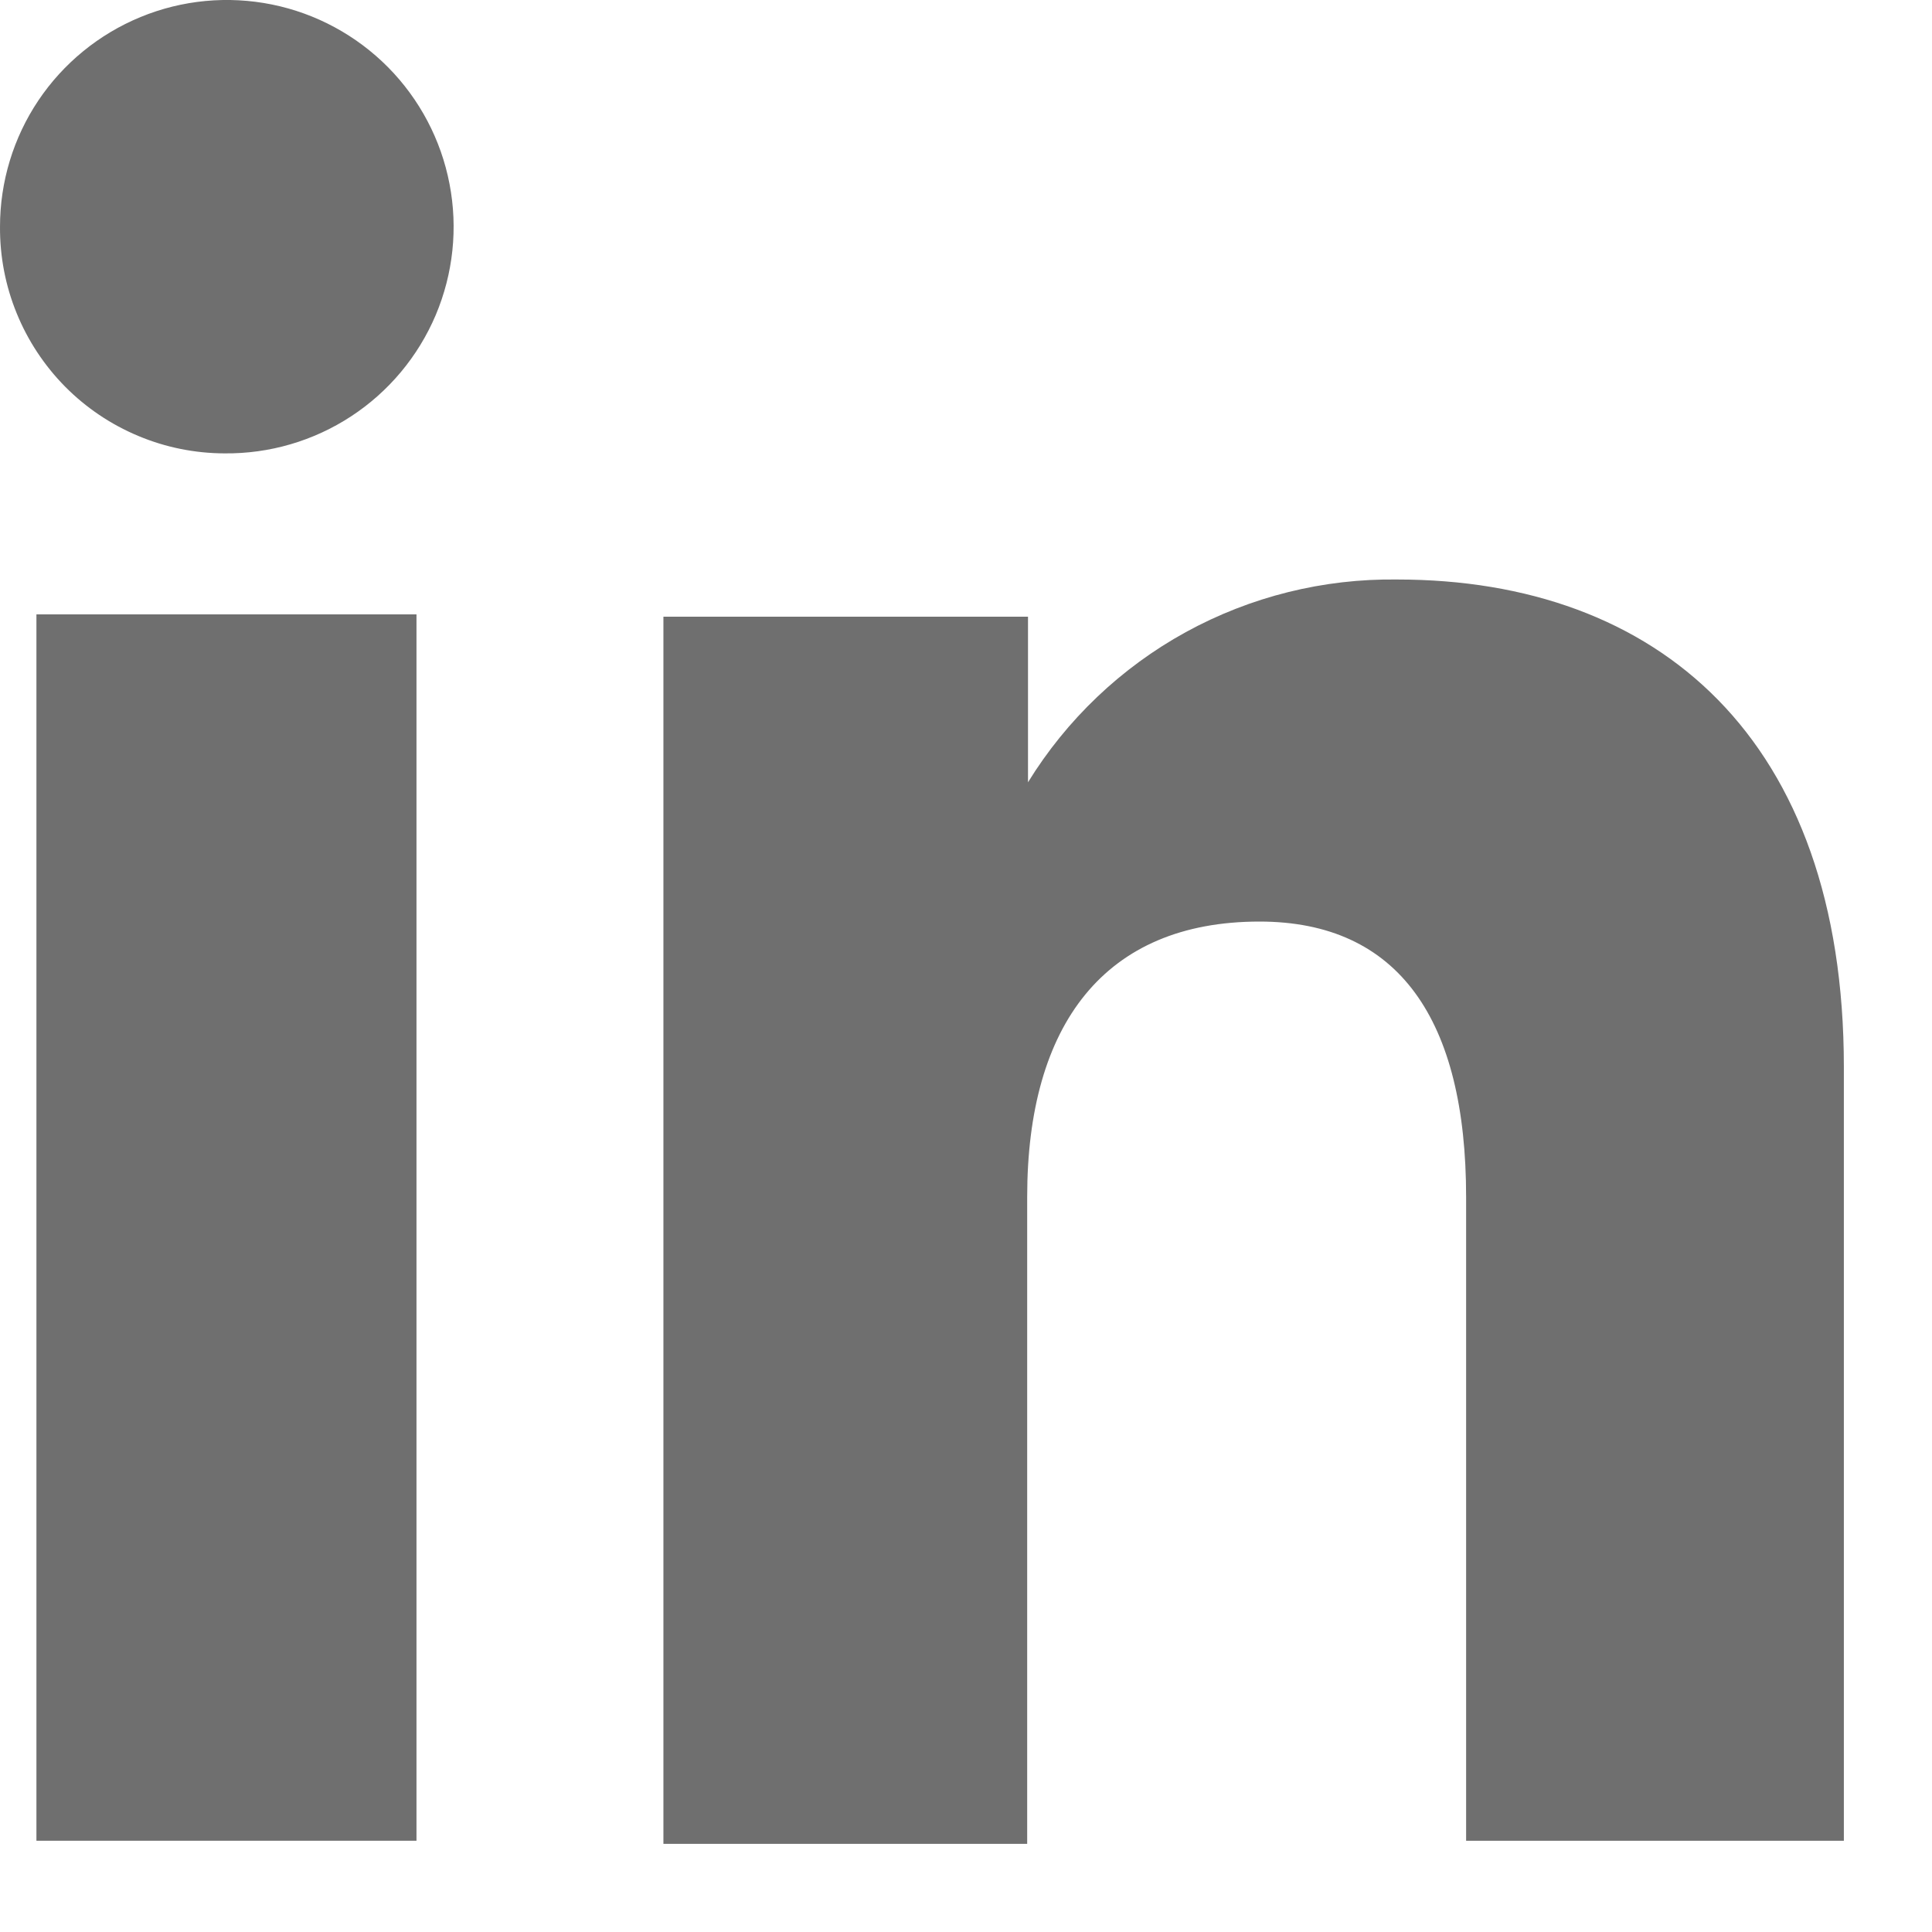
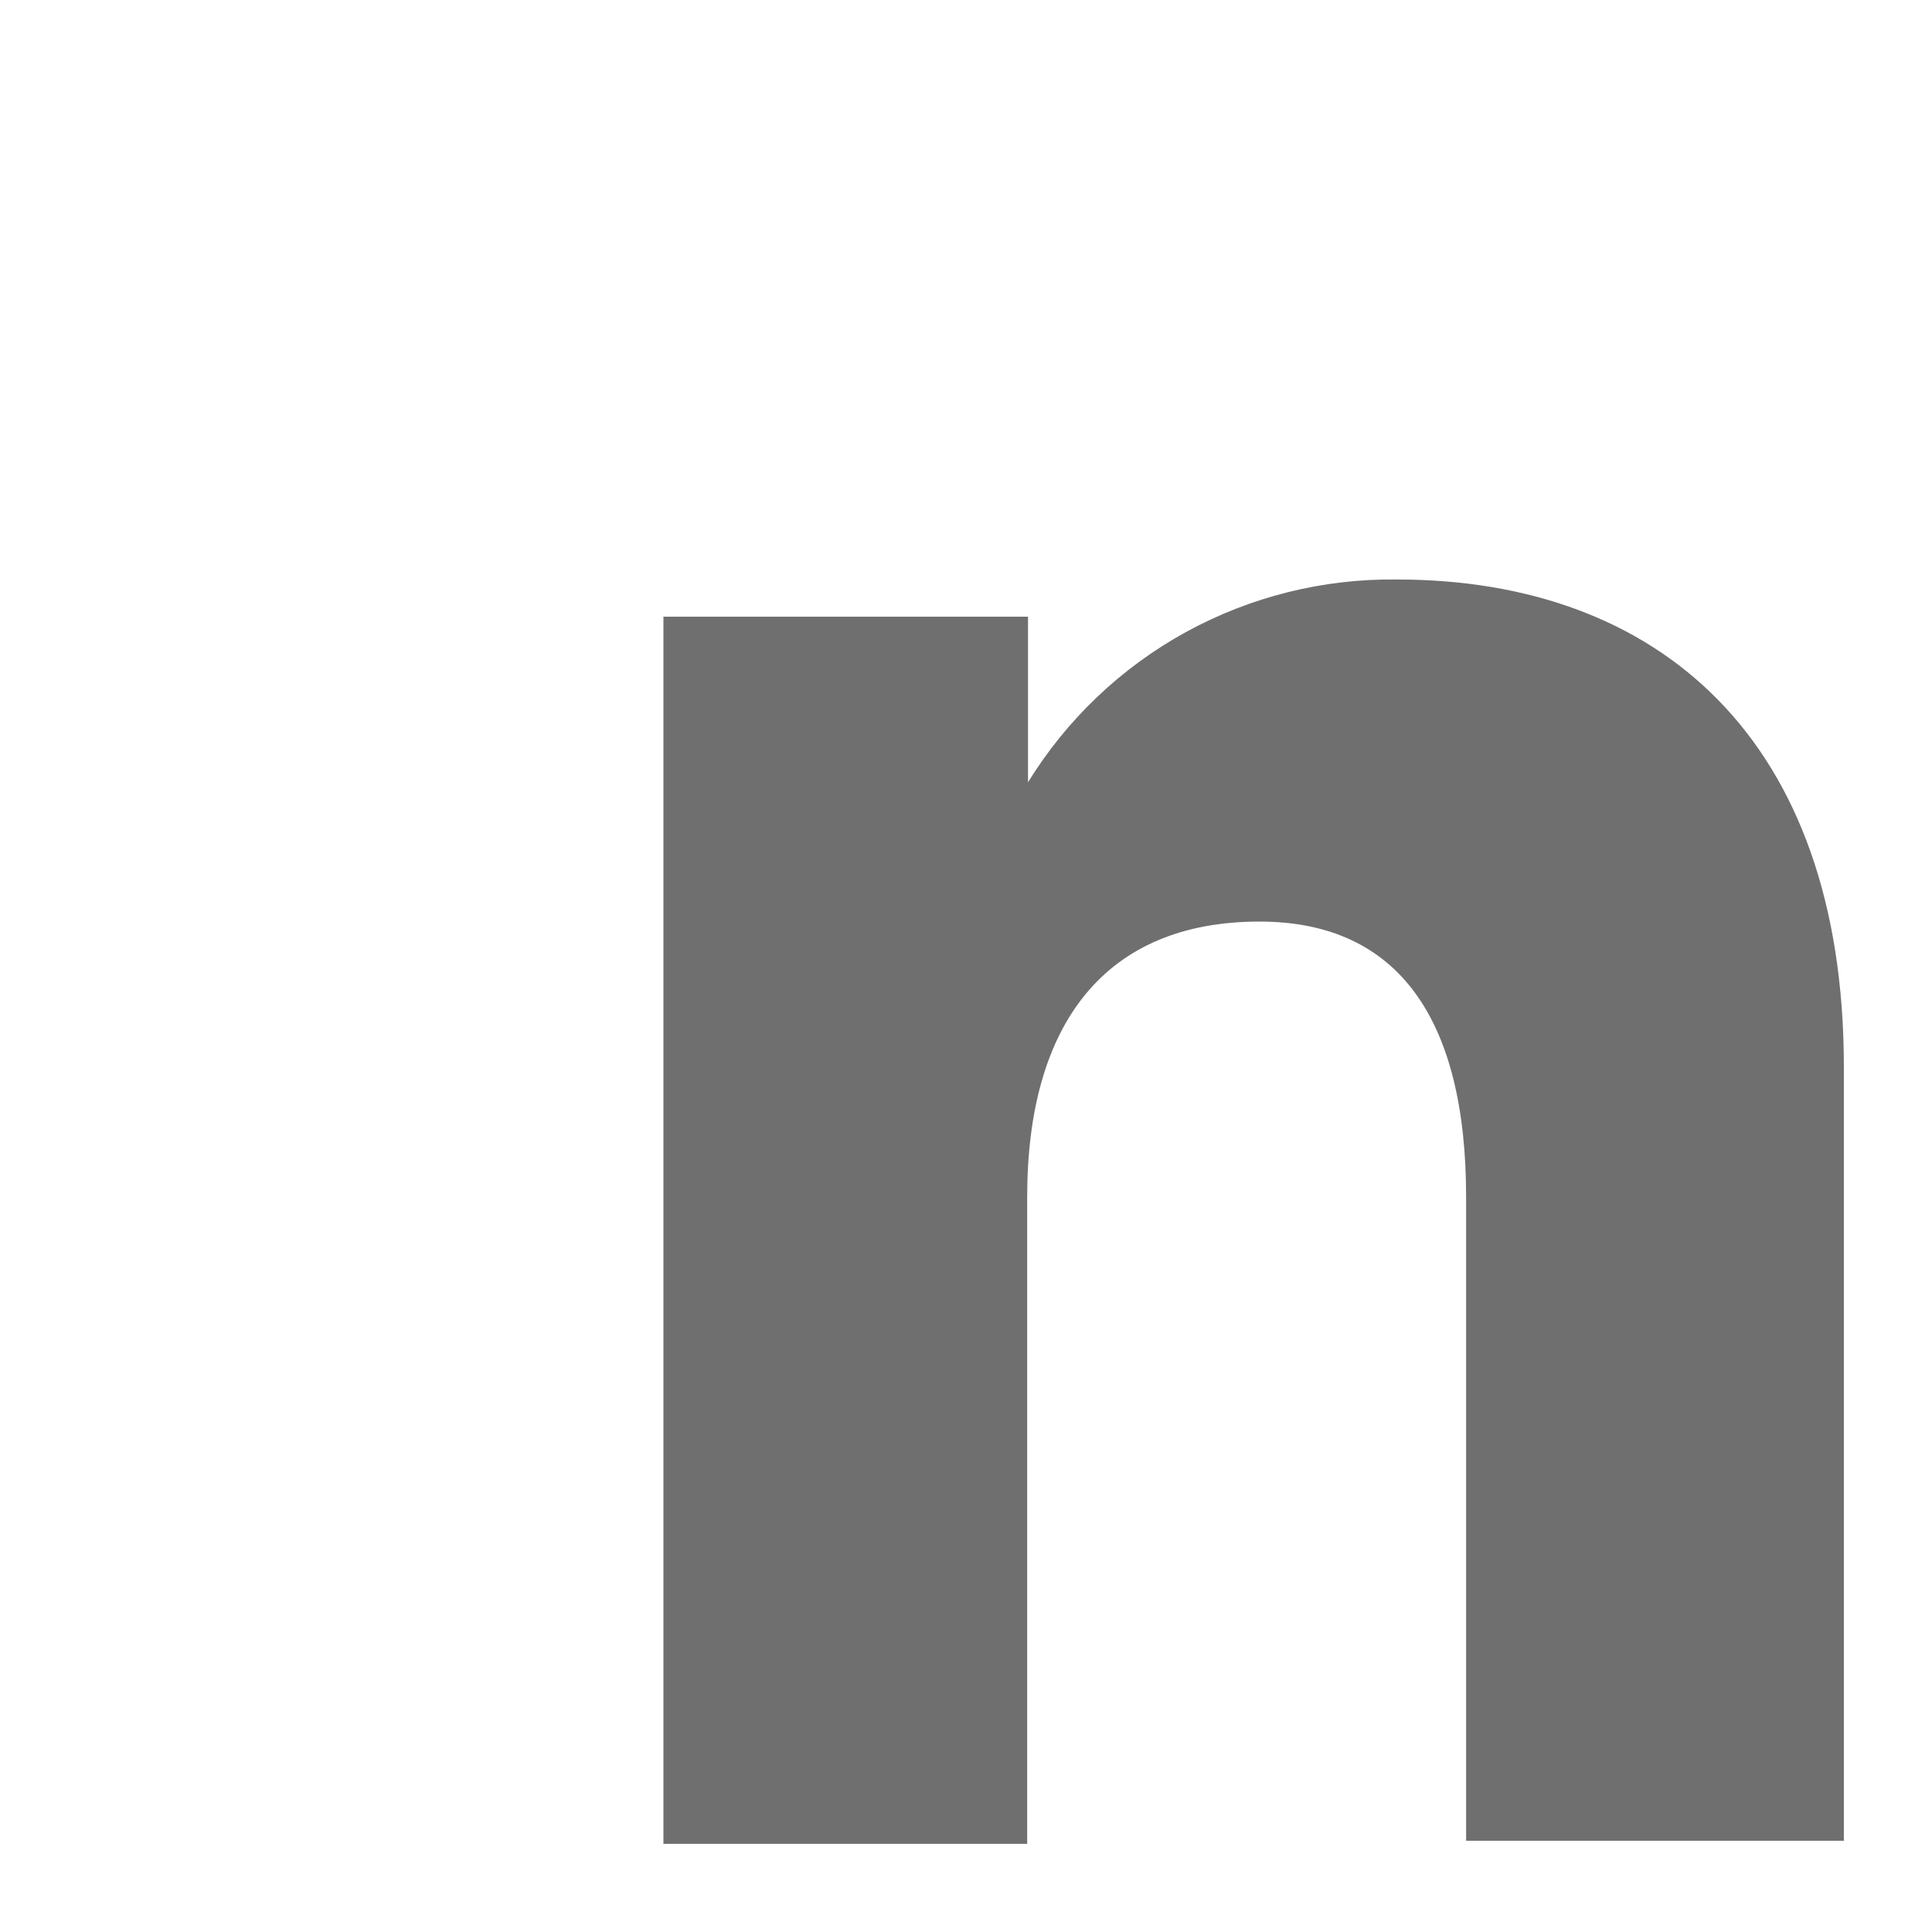
<svg xmlns="http://www.w3.org/2000/svg" width="21" height="21" viewBox="0 0 21 21" fill="none">
-   <path d="M0.396 20.008H4.527V6.678H0.396V20.008Z" fill="#6F6F6F" />
-   <path d="M2.44 4.928C2.929 4.933 3.408 4.793 3.817 4.525C4.225 4.258 4.545 3.875 4.736 3.425C4.926 2.975 4.979 2.479 4.886 1.999C4.794 1.519 4.561 1.078 4.218 0.731C3.874 0.384 3.435 0.146 2.956 0.049C2.477 -0.048 1.98 -0.001 1.528 0.185C1.076 0.371 0.689 0.687 0.417 1.092C0.145 1.498 8.35096e-05 1.976 5.78947e-05 2.464C-0.002 2.786 0.059 3.106 0.181 3.404C0.302 3.702 0.482 3.974 0.708 4.203C0.935 4.432 1.205 4.614 1.502 4.738C1.799 4.863 2.118 4.927 2.44 4.928Z" fill="#6F6F6F" />
  <path d="M11.165 13.011C11.165 11.135 12.007 10.017 13.69 10.017C15.204 10.017 15.936 11.085 15.936 13.011V20.008H20.042V11.598C20.042 8.023 18.015 6.299 15.187 6.299C14.385 6.288 13.593 6.485 12.889 6.871C12.186 7.257 11.595 7.82 11.174 8.503V6.703H7.211V20.042H11.165V13.044V13.011Z" fill="#6F6F6F" />
</svg>